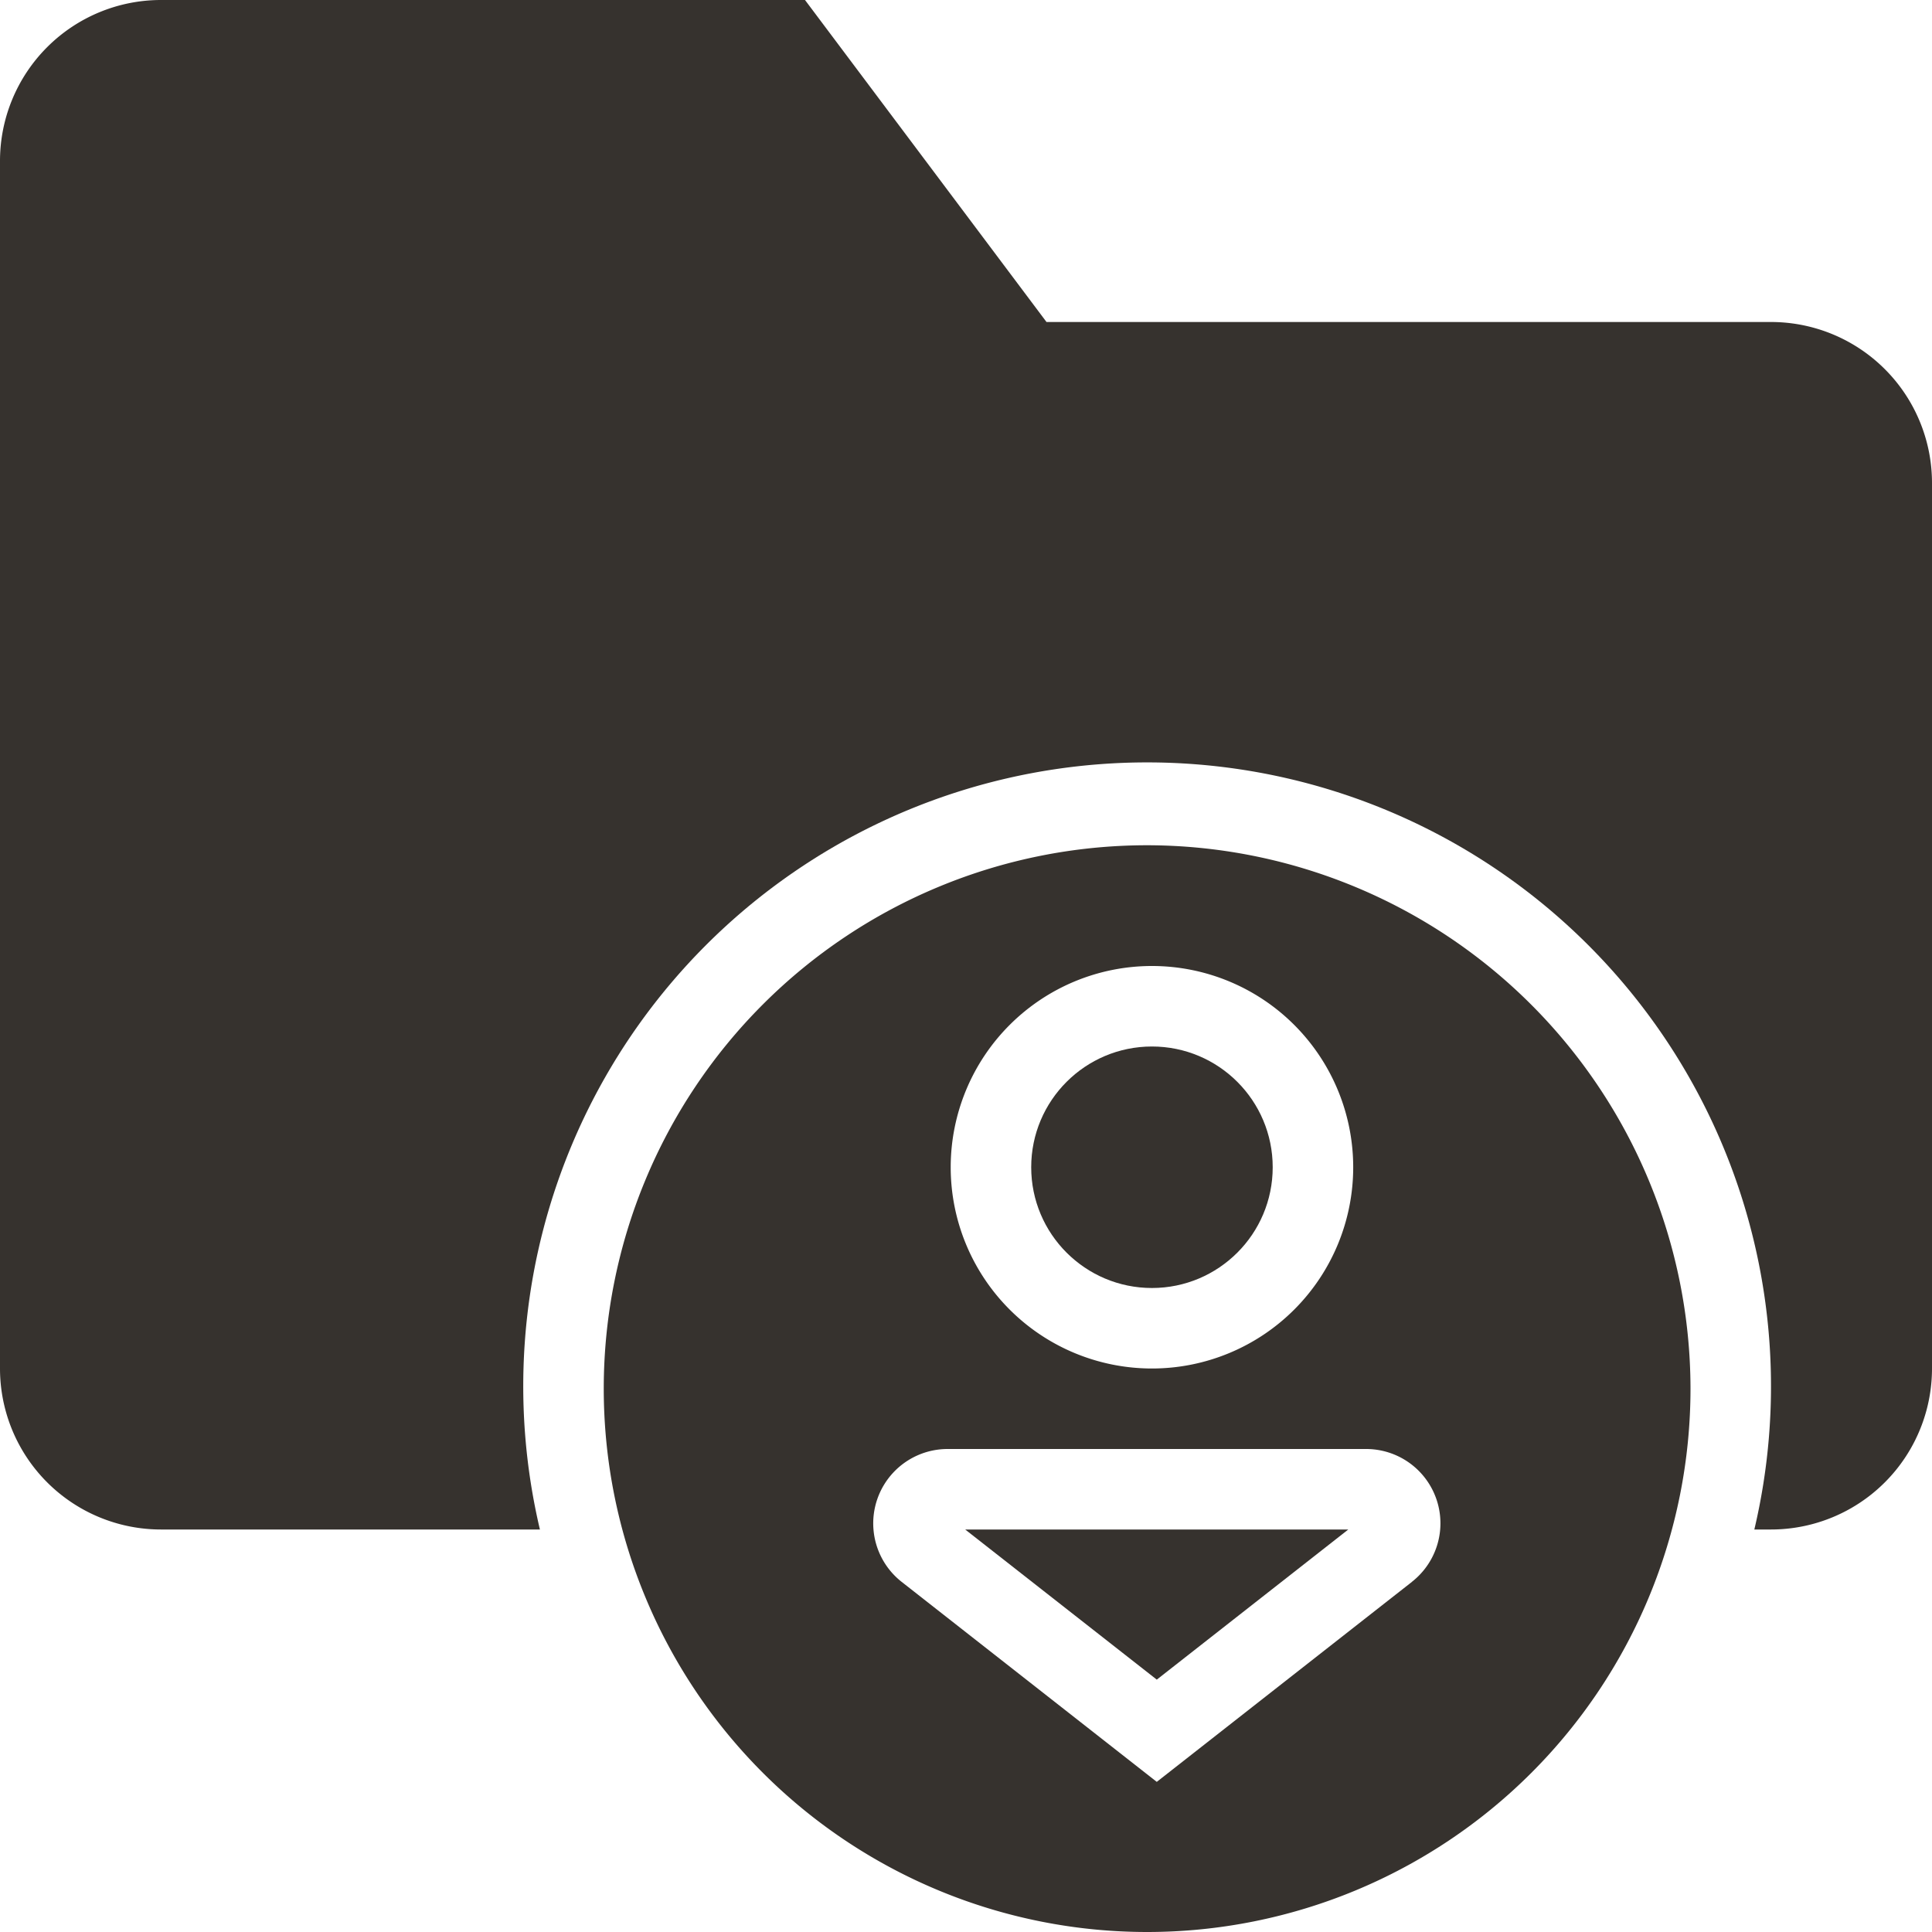
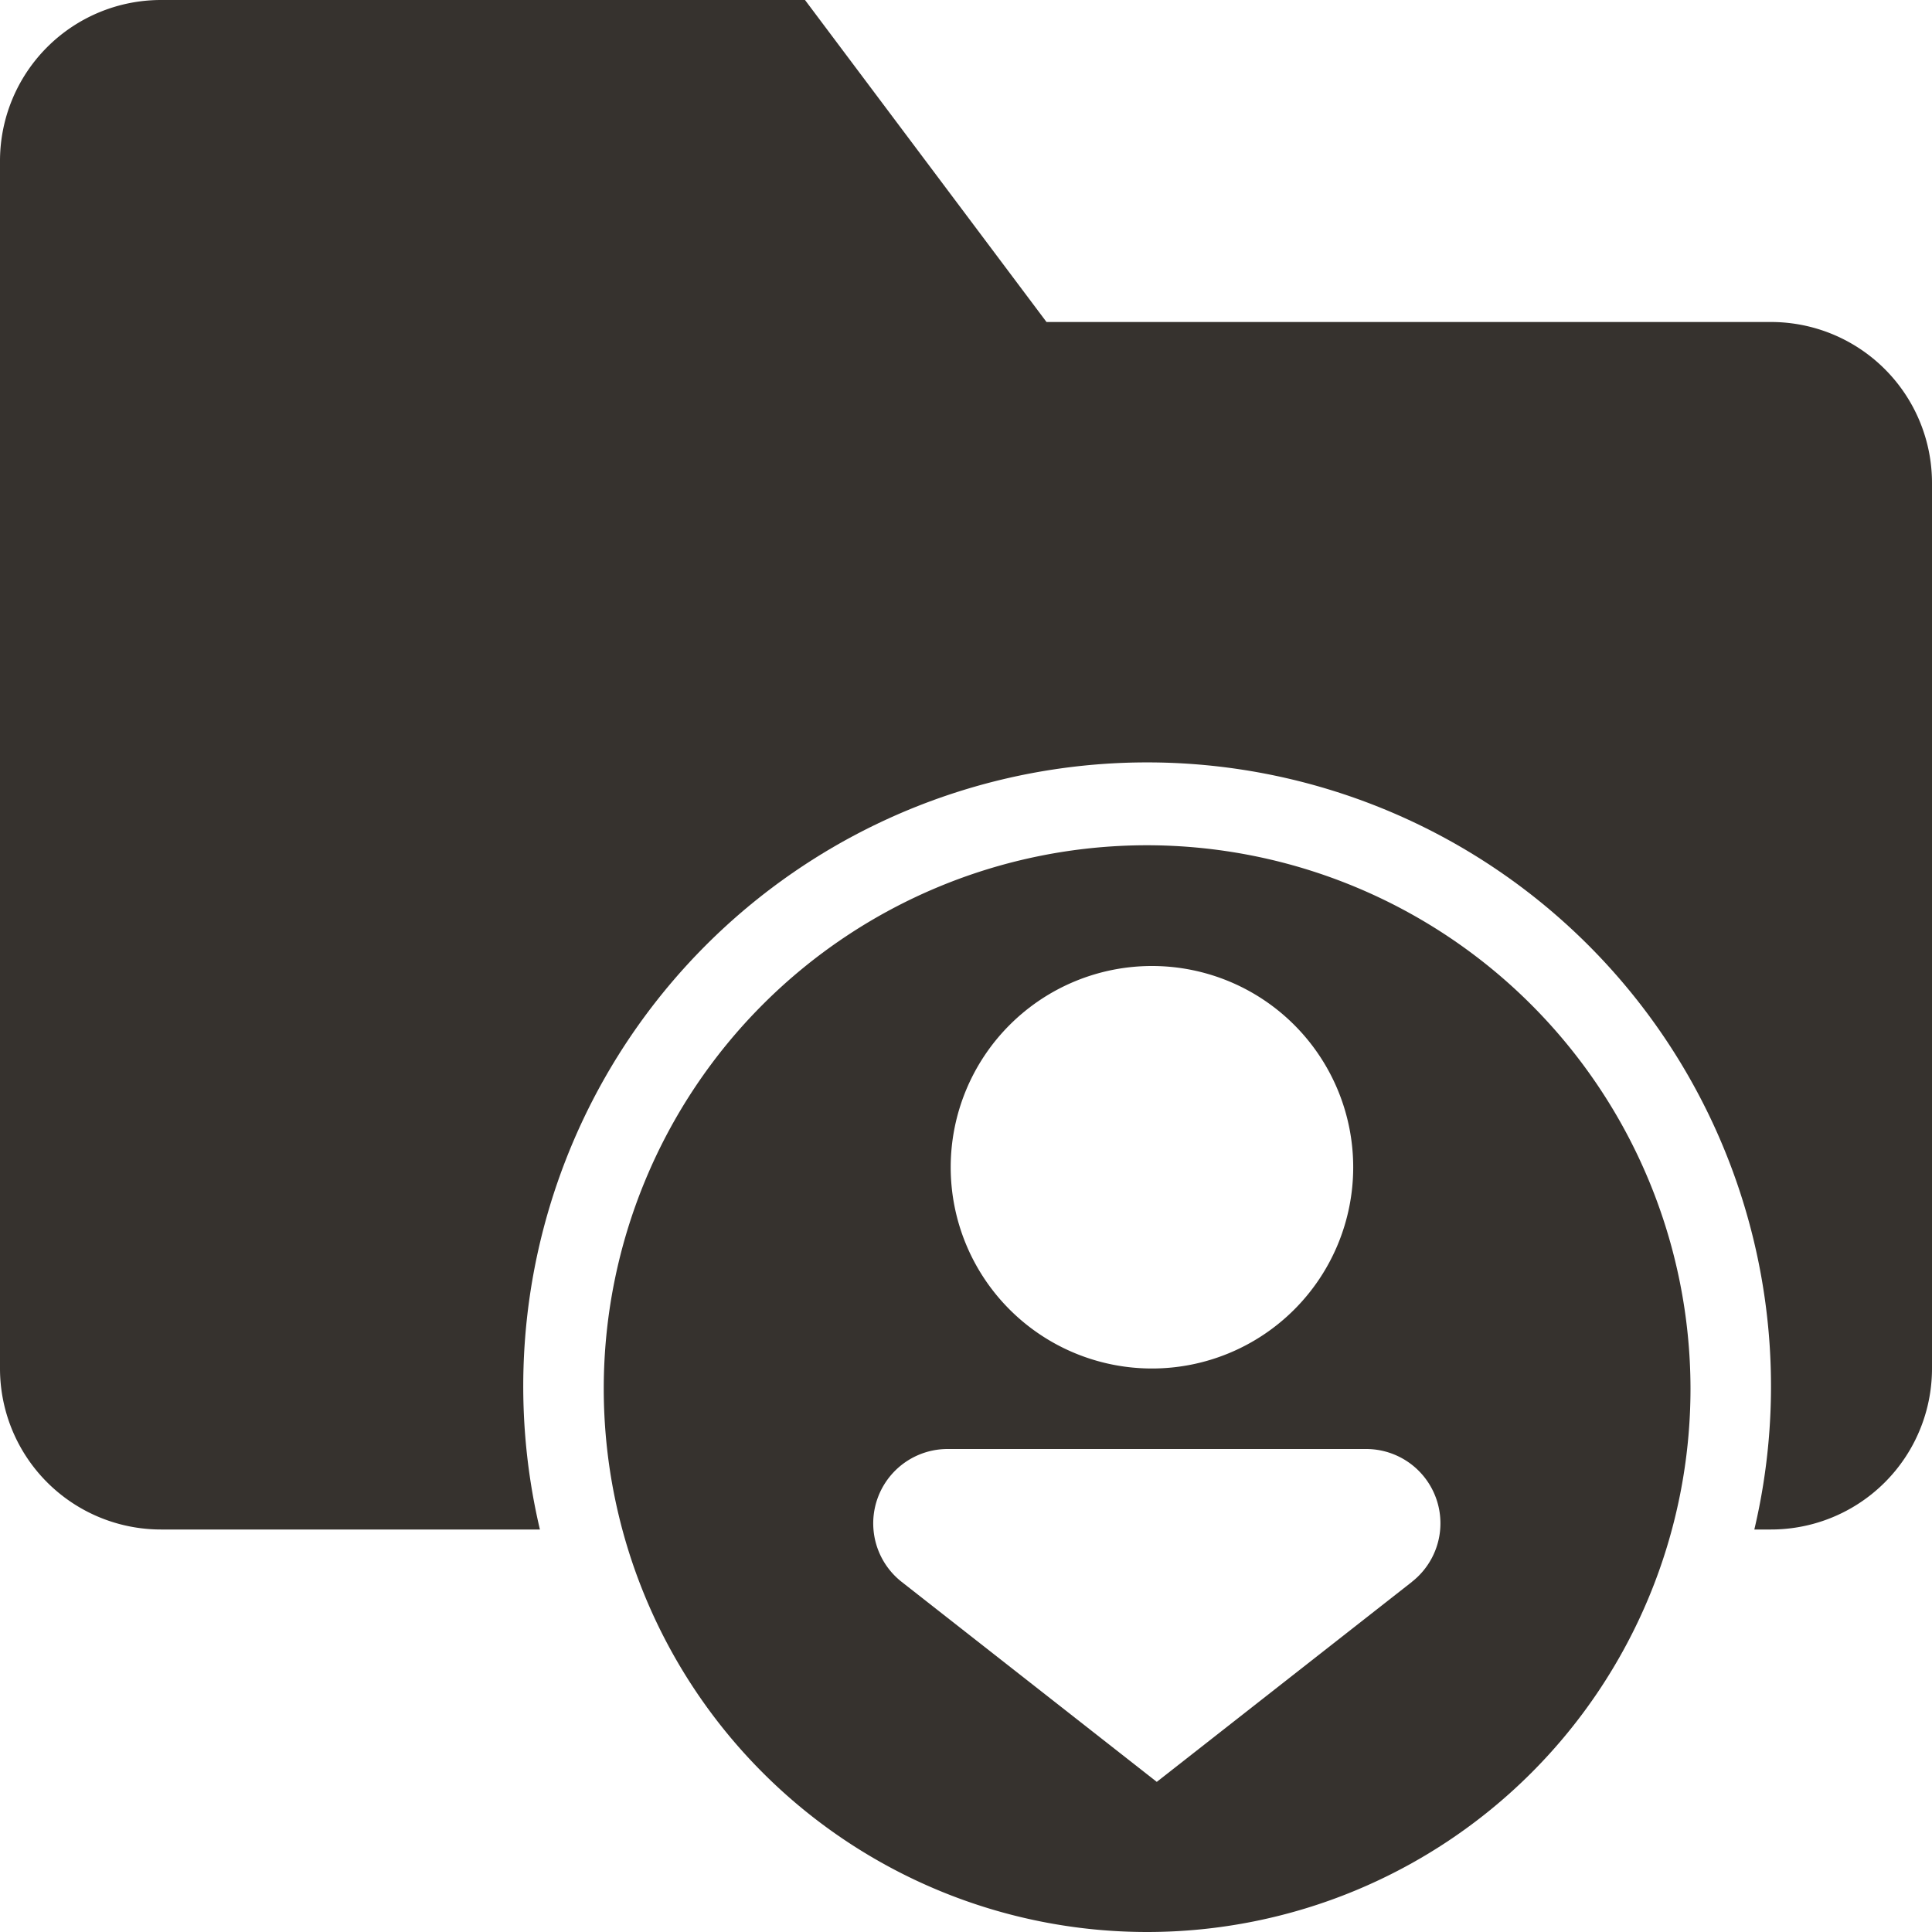
<svg xmlns="http://www.w3.org/2000/svg" width="24" height="24" viewBox="0 0 24 24">
  <defs>
    <style>.a{fill:#36322e;}</style>
  </defs>
  <g transform="translate(-44)">
    <path class="a" d="M66,4H57L54,0H46a2,2,0,0,0-2,2V17a2,2,0,0,0,2,2h4.707a7.75,7.75,0,1,1,15.086,0H66a2,2,0,0,0,2-2V6A2,2,0,0,0,66,4Z" />
-     <path class="a" d="M58.37,20.865,60.749,19H55.99Z" />
-     <circle class="a" cx="1.5" cy="1.5" r="1.5" transform="translate(56.81 13)" />
    <path class="a" d="M58.25,10.5A6.75,6.75,0,1,0,65,17.25,6.758,6.758,0,0,0,58.25,10.5Zm.06,1.5a2.5,2.5,0,1,1-2.5,2.5A2.5,2.5,0,0,1,58.31,12Zm3.229,7.651L58.37,22.135,55.2,19.65a.924.924,0,0,1,.57-1.65h5.2a.923.923,0,0,1,.568,1.651Z" />
  </g>
</svg>